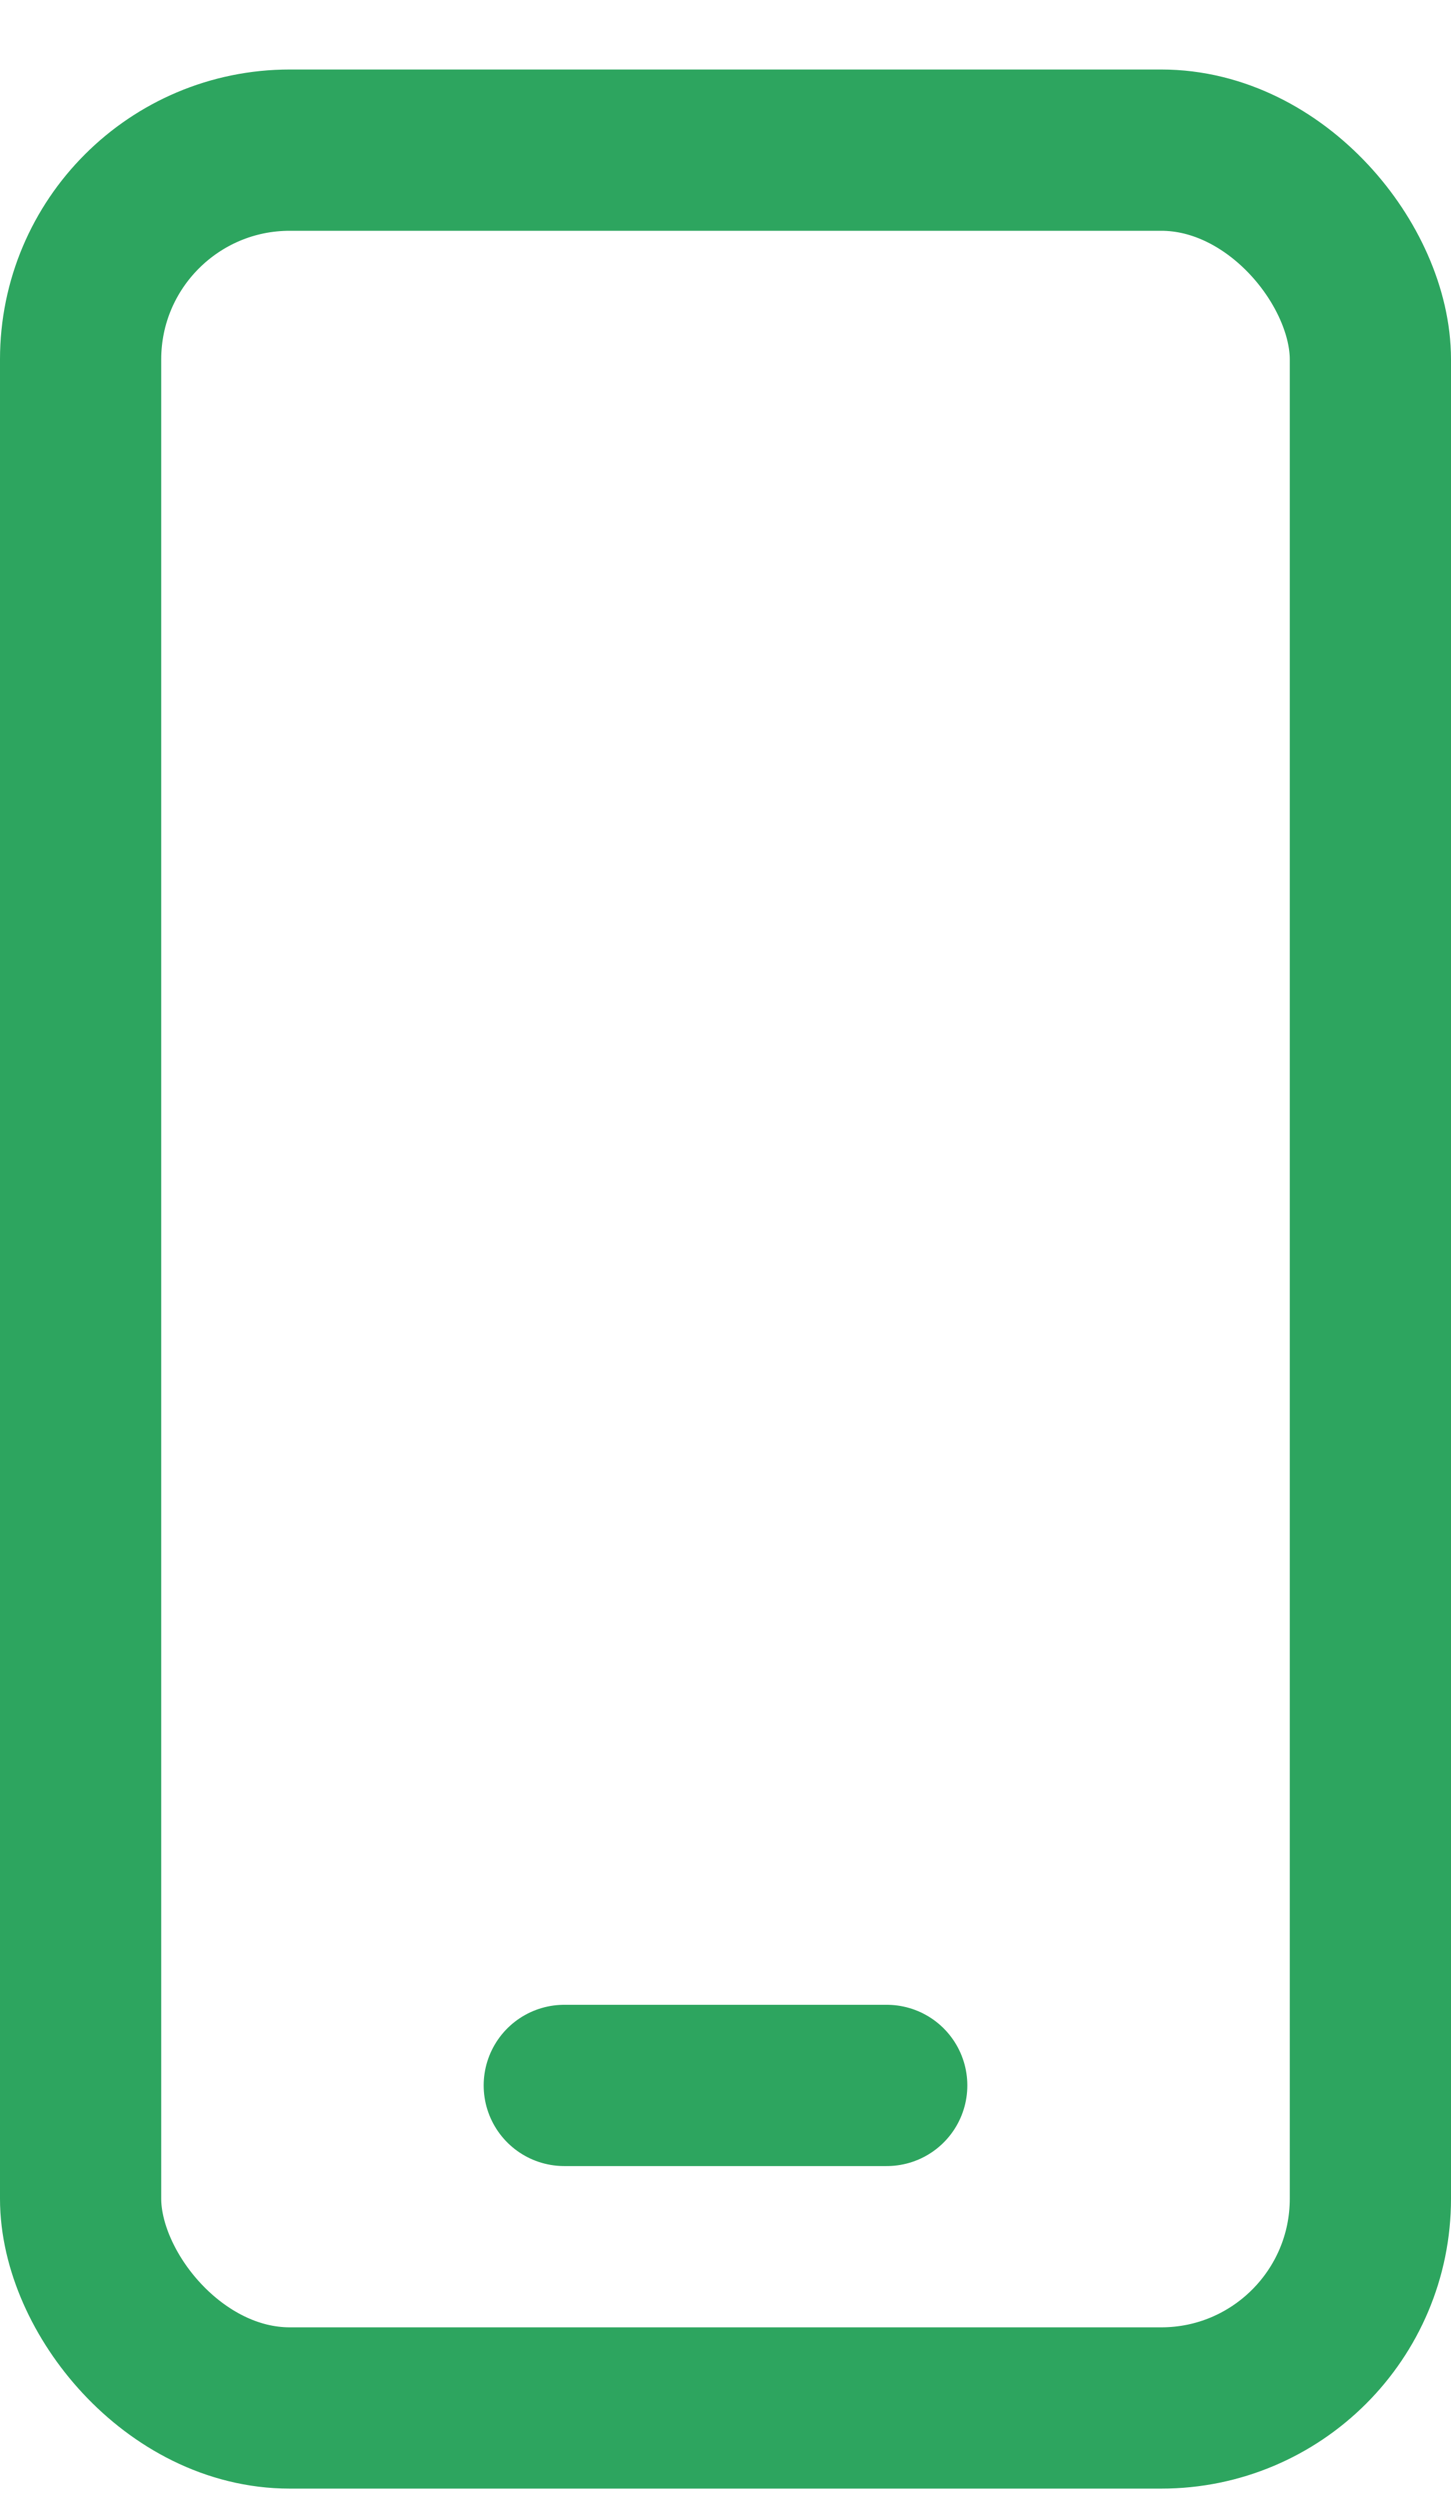
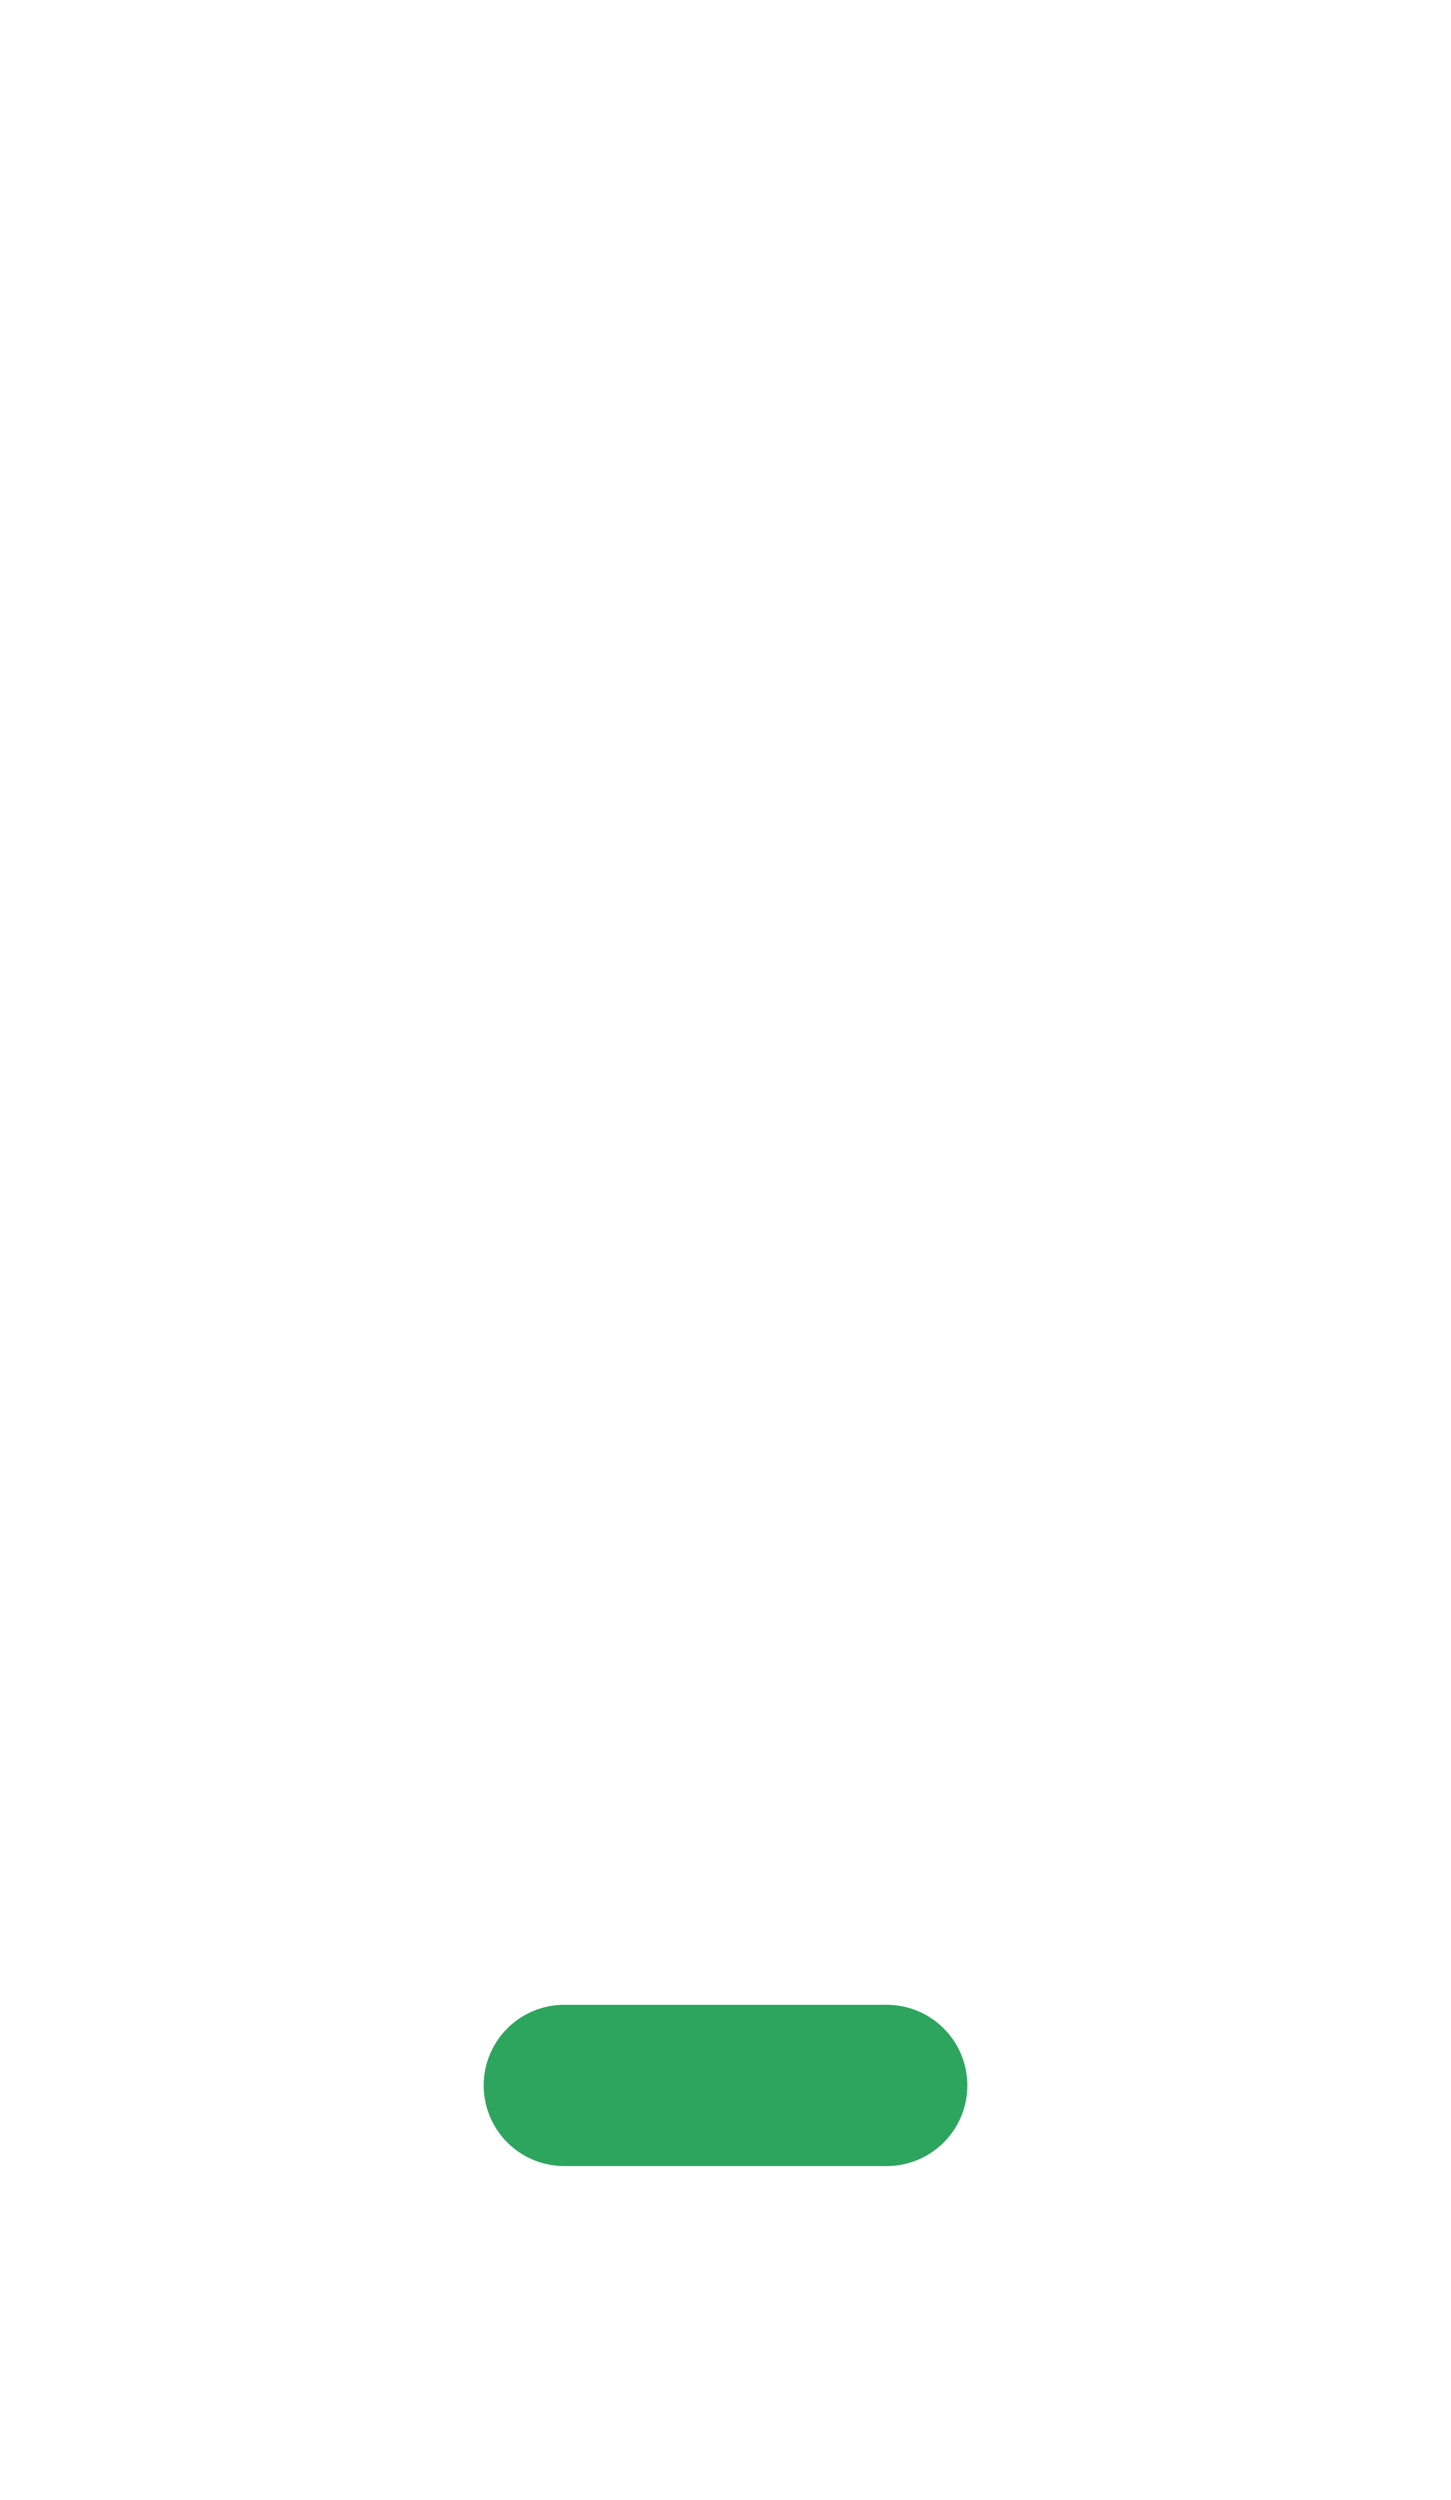
<svg xmlns="http://www.w3.org/2000/svg" width="18" height="31" viewBox="0 0 18 31" fill="none">
-   <rect x="1" y="1.862" width="16" height="28" rx="2.595" stroke="#2DA55F" stroke-width="2" />
  <path d="M7 25.862H11" stroke="#2DA55F" stroke-width="2" stroke-linecap="round" />
</svg>